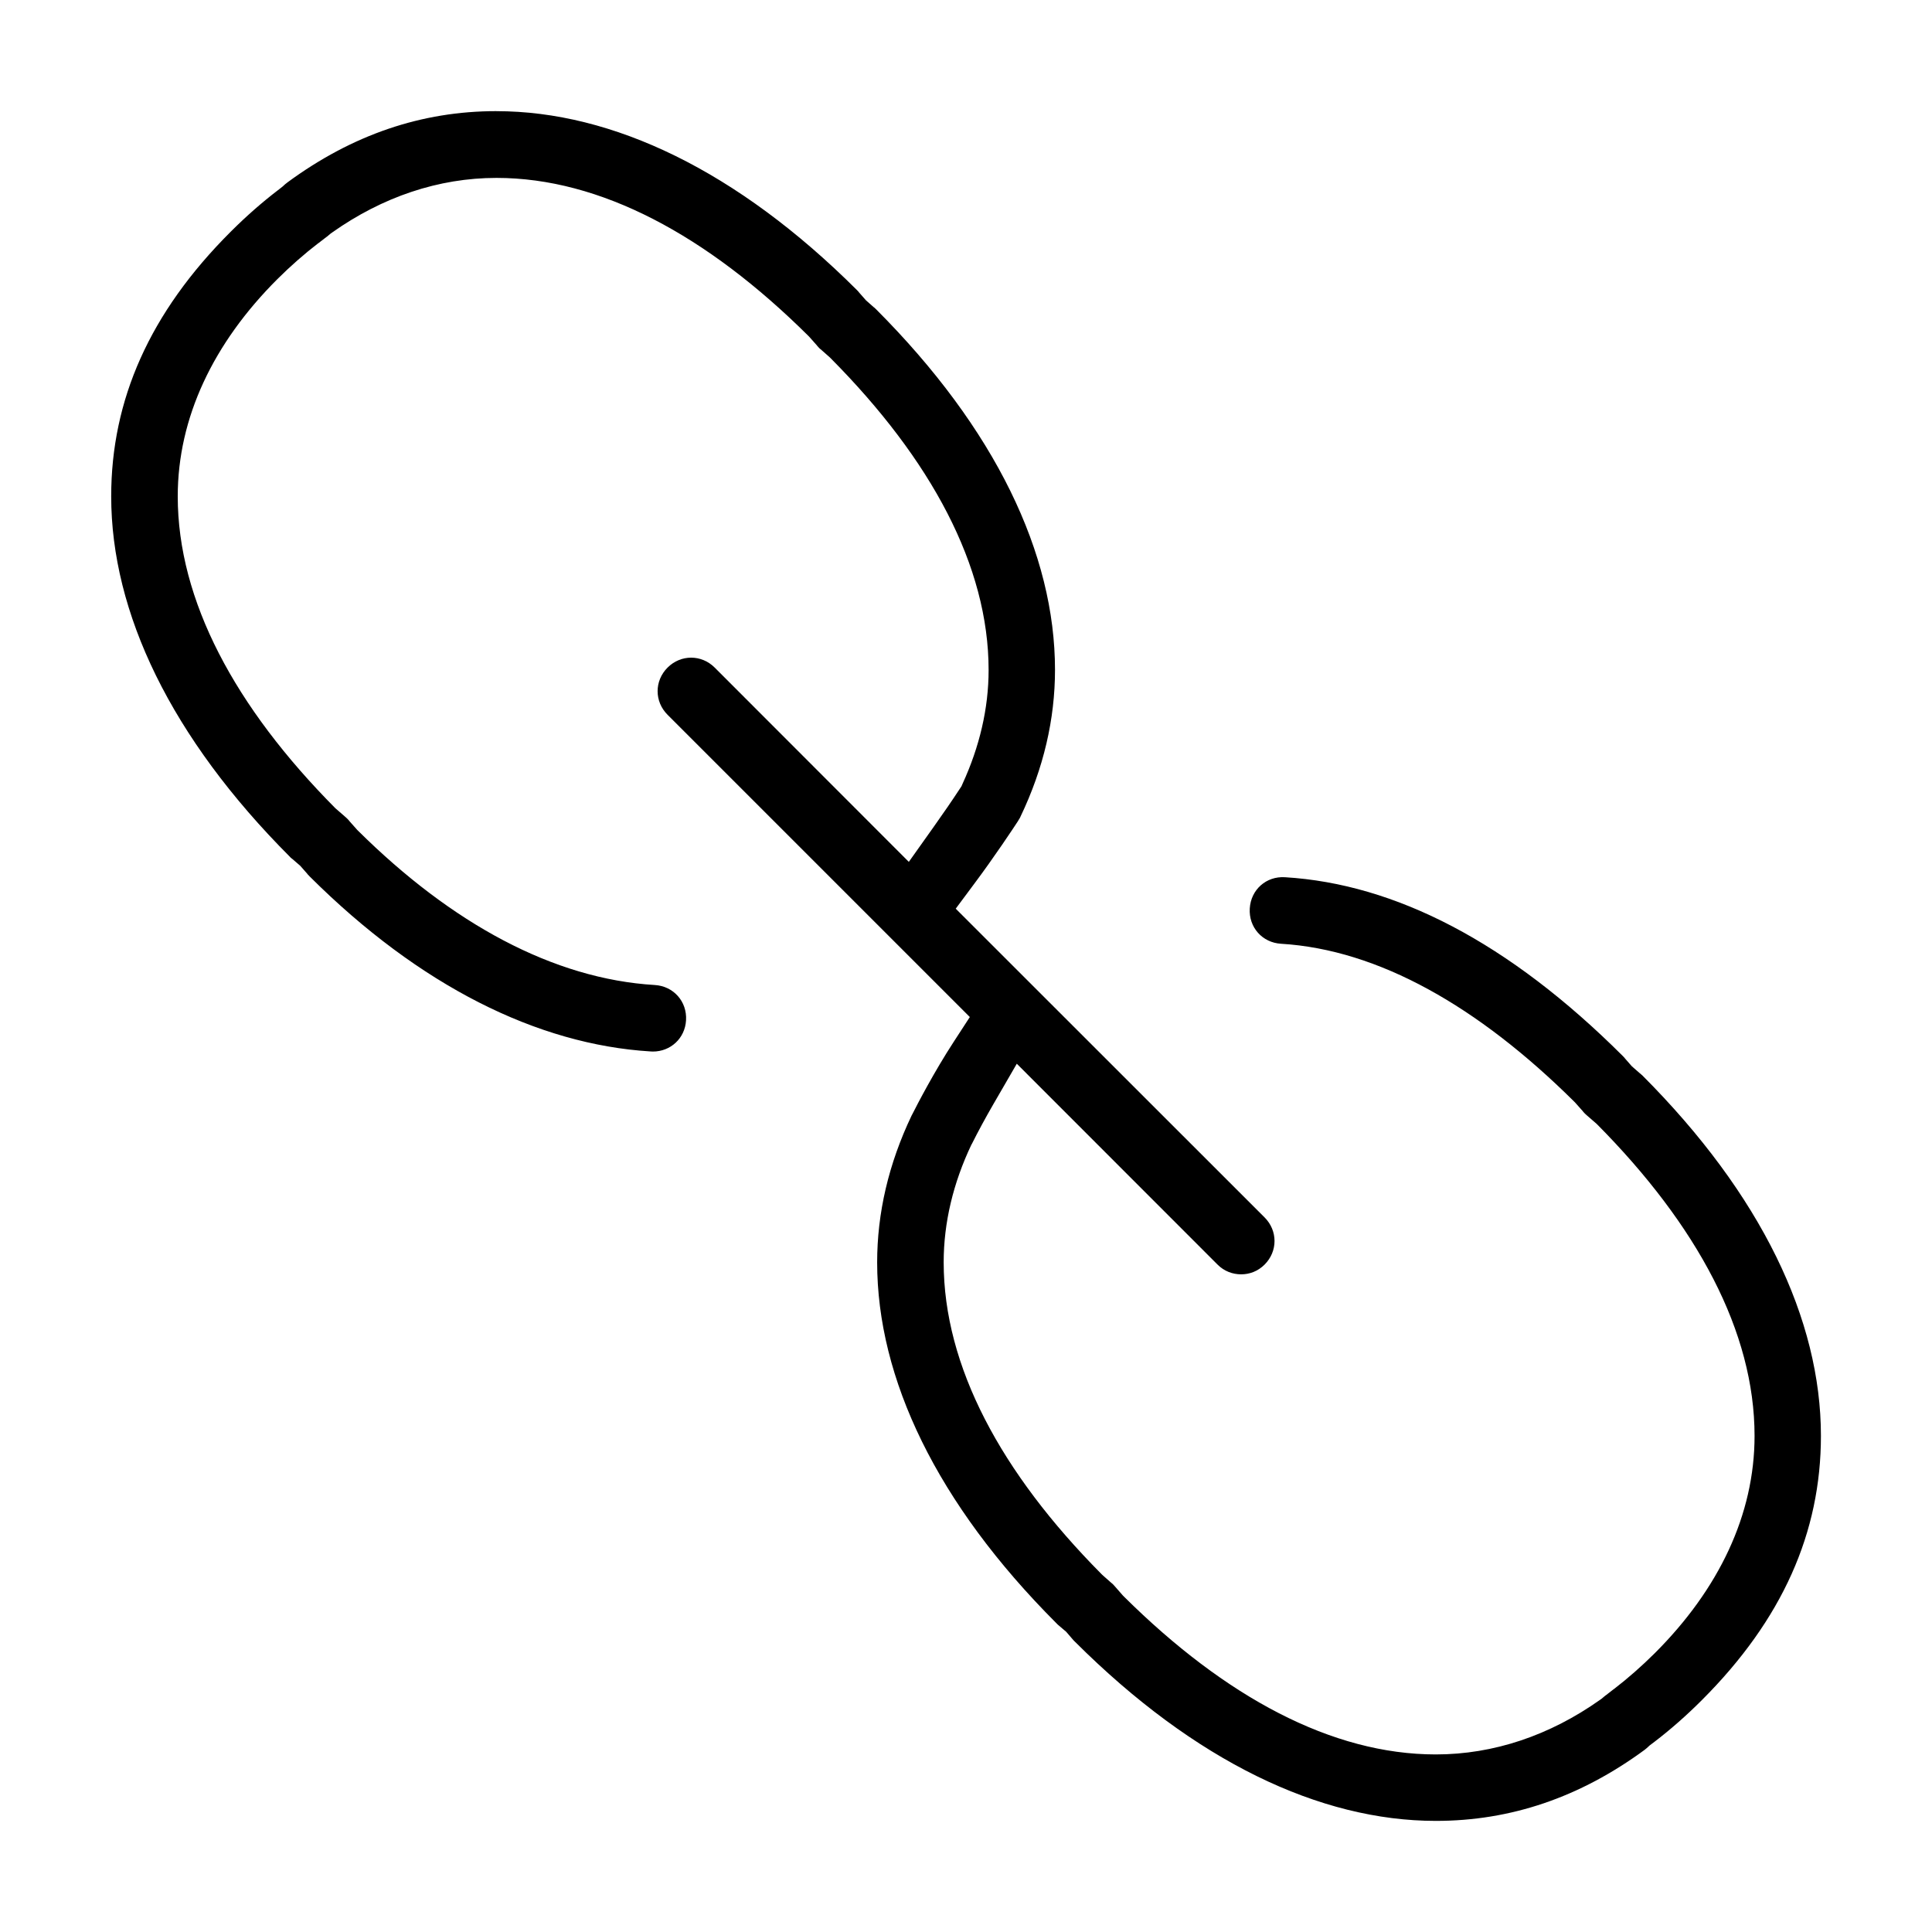
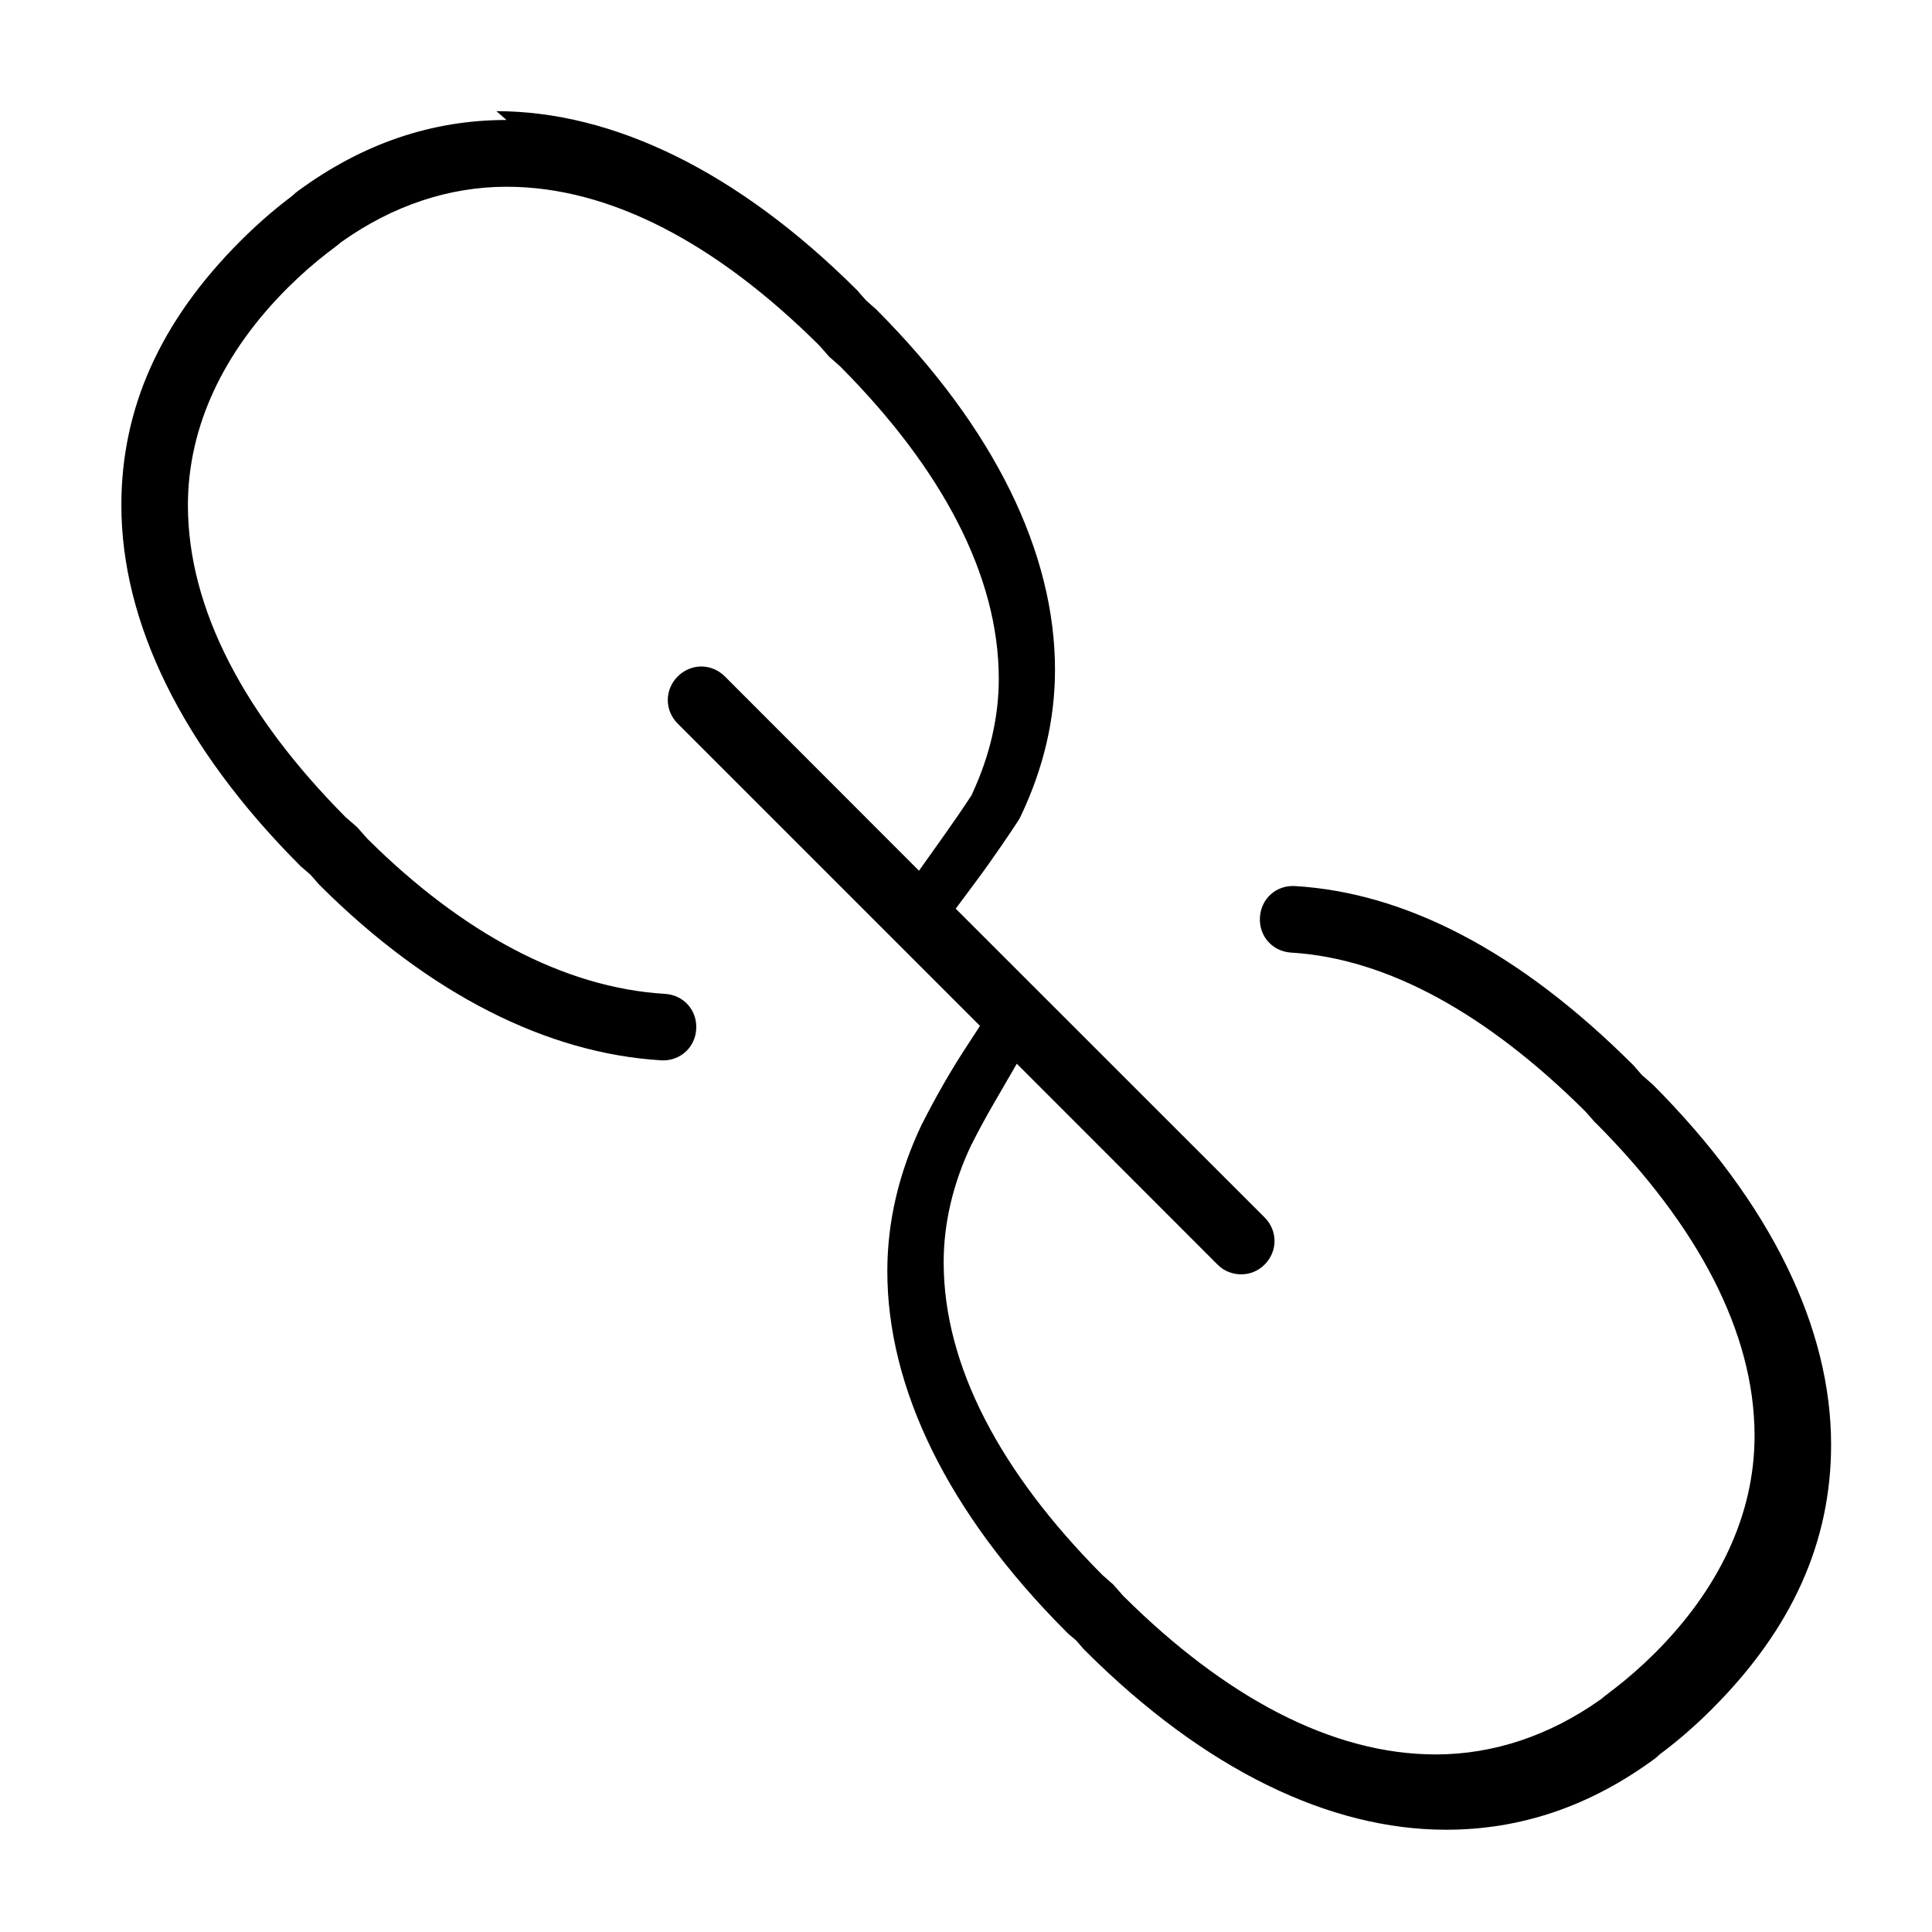
<svg xmlns="http://www.w3.org/2000/svg" fill="#000000" width="800px" height="800px" version="1.1" viewBox="144 144 512 512">
-   <path d="m275.56 173.46c30.766 0 63.859 15.809 95.566 47.438 0.031 0.031 0.188 0.188 0.457 0.488v0.031l1.906 2.172 2.141 1.891h0.031c0.141 0.125 0.316 0.301 0.488 0.457l0.031 0.031c31.613 31.676 47.406 64.77 47.406 95.535 0 13.051-3.008 26.086-9.148 38.918l-0.031 0.031v0.062c-0.125 0.27-0.316 0.566-0.551 0.93v0.031c-1.273 1.969-6.391 9.668-11.602 16.641l-4.977 6.691 81.852 81.82c3.512 3.512 3.512 8.988 0 12.5-1.777 1.777-3.984 2.582-6.219 2.582s-4.504-0.82-6.25-2.582l-53.199-53.23-6.281 10.848c-1.984 3.434-3.953 7.055-5.637 10.422l-0.109 0.172c-4.816 10.125-7.352 20.672-7.352 31.172 0 27.535 15.176 55.766 41.785 82.594l0.27 0.27 2.457 2.172 0.062 0.031c0.203 0.172 0.504 0.473 0.836 0.867l2.109 2.41 0.27 0.27c26.844 26.625 55.105 41.816 82.625 41.816 15.367 0 30.23-5.055 43.531-14.469l0.441-0.316 0.41-0.348c0.316-0.285 0.504-0.426 0.582-0.488h0.031l2.203-1.715h0.031c3.699-2.852 7.32-6.031 10.801-9.492 16.988-16.957 26.449-36.715 26.449-57.59 0-27.551-15.191-55.844-41.816-82.656l-2.695-2.344c-0.316-0.27-0.66-0.613-0.93-0.93v-0.031l-2.141-2.41-0.234-0.234c-25.426-25.207-51.859-40.258-77.68-41.816-4.961-0.301-8.582-4.359-8.281-9.352 0.301-4.992 4.359-8.582 9.32-8.281 29.141 1.762 59.246 17.145 89.566 47.406l0.031 0.031c0.156 0.172 0.332 0.348 0.457 0.488v0.031l1.875 2.141 2.172 1.906h0.031c0.457 0.395 0.504 0.488 0.316 0.285l0.094 0.094 0.094 0.062c31.645 31.676 47.406 64.816 47.406 95.598 0 25.566-10.172 48.68-31.582 70.062-4.047 4.047-8.266 7.762-12.531 11.02l-1.273 0.961-0.379 0.348c-0.348 0.332-0.629 0.566-0.805 0.691l-0.062 0.062c-17.285 12.723-35.66 18.895-55.418 18.895-30.766 0-63.891-15.809-95.598-47.438-0.203-0.203-0.348-0.332-0.441-0.441l-1.922-2.234-2.203-1.875s-0.234-0.234-0.457-0.457c-31.629-31.676-47.438-64.785-47.438-95.566 0-13.051 3.008-26.086 9.148-38.949l0.062-0.109s0.031-0.047 0.031-0.062l0.094-0.172c1.242-2.488 5.777-11.227 10.973-19.191l4.25-6.535-80.105-80.105c-3.512-3.512-3.512-8.988 0-12.5 3.512-3.512 8.988-3.512 12.5 0l51.438 51.484 6.598-9.289c2.488-3.496 4.977-7.117 6.941-10.125l0.41-0.613 0.285-0.66c4.504-9.793 6.91-19.996 6.91-30.148 0-27.535-15.207-55.781-41.816-82.594l-0.27-0.27-2.457-2.172-0.062-0.031c-0.109-0.094-0.395-0.348-0.836-0.867v-0.031l-2.141-2.41-0.234-0.234c-26.844-26.625-55.074-41.816-82.594-41.816-15.367 0-30.246 5.055-43.562 14.469l-0.441 0.316-0.41 0.348c-0.316 0.285-0.504 0.426-0.582 0.488h-0.031l-2.203 1.699h-0.031c-3.699 2.852-7.32 6.031-10.801 9.492-16.988 16.957-26.418 36.73-26.418 57.59 0 27.551 15.16 55.844 41.785 82.656l2.695 2.344c0.316 0.27 0.66 0.613 0.93 0.93v0.031l2.141 2.41 0.234 0.234c24.859 24.641 51.812 39.281 78.641 40.887 4.961 0.301 8.582 4.359 8.281 9.352-0.285 4.801-4.109 8.281-8.801 8.281-0.109 0-0.363-0.016-0.629-0.031-29.961-1.828-61.23-17.398-90.246-46.305l-0.062-0.062c-0.203-0.219-0.426-0.426-0.582-0.613v-0.031l-1.906-2.172-2.203-1.906v0.031c-0.457-0.395-0.504-0.488-0.316-0.285l-0.094-0.062-0.062-0.094c-31.629-31.676-47.438-64.816-47.438-95.598 0-25.551 10.188-48.68 31.598-70.062l0.27-0.27c3.953-3.938 8.078-7.559 12.266-10.77l0.094-0.062 1.273-1.008 0.285-0.27c0.219-0.203 0.473-0.426 0.805-0.66l0.062-0.062c17.285-12.723 35.676-18.926 55.418-18.926z" />
+   <path d="m275.56 173.46c30.766 0 63.859 15.809 95.566 47.438 0.031 0.031 0.188 0.188 0.457 0.488v0.031l1.906 2.172 2.141 1.891h0.031c0.141 0.125 0.316 0.301 0.488 0.457l0.031 0.031c31.613 31.676 47.406 64.77 47.406 95.535 0 13.051-3.008 26.086-9.148 38.918l-0.031 0.031v0.062c-0.125 0.27-0.316 0.566-0.551 0.93v0.031c-1.273 1.969-6.391 9.668-11.602 16.641l-4.977 6.691 81.852 81.82c3.512 3.512 3.512 8.988 0 12.5-1.777 1.777-3.984 2.582-6.219 2.582s-4.504-0.82-6.25-2.582l-53.199-53.23-6.281 10.848c-1.984 3.434-3.953 7.055-5.637 10.422l-0.109 0.172c-4.816 10.125-7.352 20.672-7.352 31.172 0 27.535 15.176 55.766 41.785 82.594l0.27 0.27 2.457 2.172 0.062 0.031c0.203 0.172 0.504 0.473 0.836 0.867l2.109 2.41 0.27 0.27c26.844 26.625 55.105 41.816 82.625 41.816 15.367 0 30.23-5.055 43.531-14.469l0.441-0.316 0.41-0.348c0.316-0.285 0.504-0.426 0.582-0.488h0.031l2.203-1.715h0.031c3.699-2.852 7.32-6.031 10.801-9.492 16.988-16.957 26.449-36.715 26.449-57.59 0-27.551-15.191-55.844-41.816-82.656c-0.316-0.27-0.66-0.613-0.93-0.93v-0.031l-2.141-2.41-0.234-0.234c-25.426-25.207-51.859-40.258-77.68-41.816-4.961-0.301-8.582-4.359-8.281-9.352 0.301-4.992 4.359-8.582 9.32-8.281 29.141 1.762 59.246 17.145 89.566 47.406l0.031 0.031c0.156 0.172 0.332 0.348 0.457 0.488v0.031l1.875 2.141 2.172 1.906h0.031c0.457 0.395 0.504 0.488 0.316 0.285l0.094 0.094 0.094 0.062c31.645 31.676 47.406 64.816 47.406 95.598 0 25.566-10.172 48.68-31.582 70.062-4.047 4.047-8.266 7.762-12.531 11.02l-1.273 0.961-0.379 0.348c-0.348 0.332-0.629 0.566-0.805 0.691l-0.062 0.062c-17.285 12.723-35.66 18.895-55.418 18.895-30.766 0-63.891-15.809-95.598-47.438-0.203-0.203-0.348-0.332-0.441-0.441l-1.922-2.234-2.203-1.875s-0.234-0.234-0.457-0.457c-31.629-31.676-47.438-64.785-47.438-95.566 0-13.051 3.008-26.086 9.148-38.949l0.062-0.109s0.031-0.047 0.031-0.062l0.094-0.172c1.242-2.488 5.777-11.227 10.973-19.191l4.25-6.535-80.105-80.105c-3.512-3.512-3.512-8.988 0-12.5 3.512-3.512 8.988-3.512 12.5 0l51.438 51.484 6.598-9.289c2.488-3.496 4.977-7.117 6.941-10.125l0.41-0.613 0.285-0.66c4.504-9.793 6.91-19.996 6.91-30.148 0-27.535-15.207-55.781-41.816-82.594l-0.27-0.27-2.457-2.172-0.062-0.031c-0.109-0.094-0.395-0.348-0.836-0.867v-0.031l-2.141-2.41-0.234-0.234c-26.844-26.625-55.074-41.816-82.594-41.816-15.367 0-30.246 5.055-43.562 14.469l-0.441 0.316-0.41 0.348c-0.316 0.285-0.504 0.426-0.582 0.488h-0.031l-2.203 1.699h-0.031c-3.699 2.852-7.32 6.031-10.801 9.492-16.988 16.957-26.418 36.73-26.418 57.59 0 27.551 15.16 55.844 41.785 82.656l2.695 2.344c0.316 0.27 0.66 0.613 0.93 0.93v0.031l2.141 2.41 0.234 0.234c24.859 24.641 51.812 39.281 78.641 40.887 4.961 0.301 8.582 4.359 8.281 9.352-0.285 4.801-4.109 8.281-8.801 8.281-0.109 0-0.363-0.016-0.629-0.031-29.961-1.828-61.23-17.398-90.246-46.305l-0.062-0.062c-0.203-0.219-0.426-0.426-0.582-0.613v-0.031l-1.906-2.172-2.203-1.906v0.031c-0.457-0.395-0.504-0.488-0.316-0.285l-0.094-0.062-0.062-0.094c-31.629-31.676-47.438-64.816-47.438-95.598 0-25.551 10.188-48.68 31.598-70.062l0.27-0.27c3.953-3.938 8.078-7.559 12.266-10.77l0.094-0.062 1.273-1.008 0.285-0.27c0.219-0.203 0.473-0.426 0.805-0.66l0.062-0.062c17.285-12.723 35.676-18.926 55.418-18.926z" />
</svg>